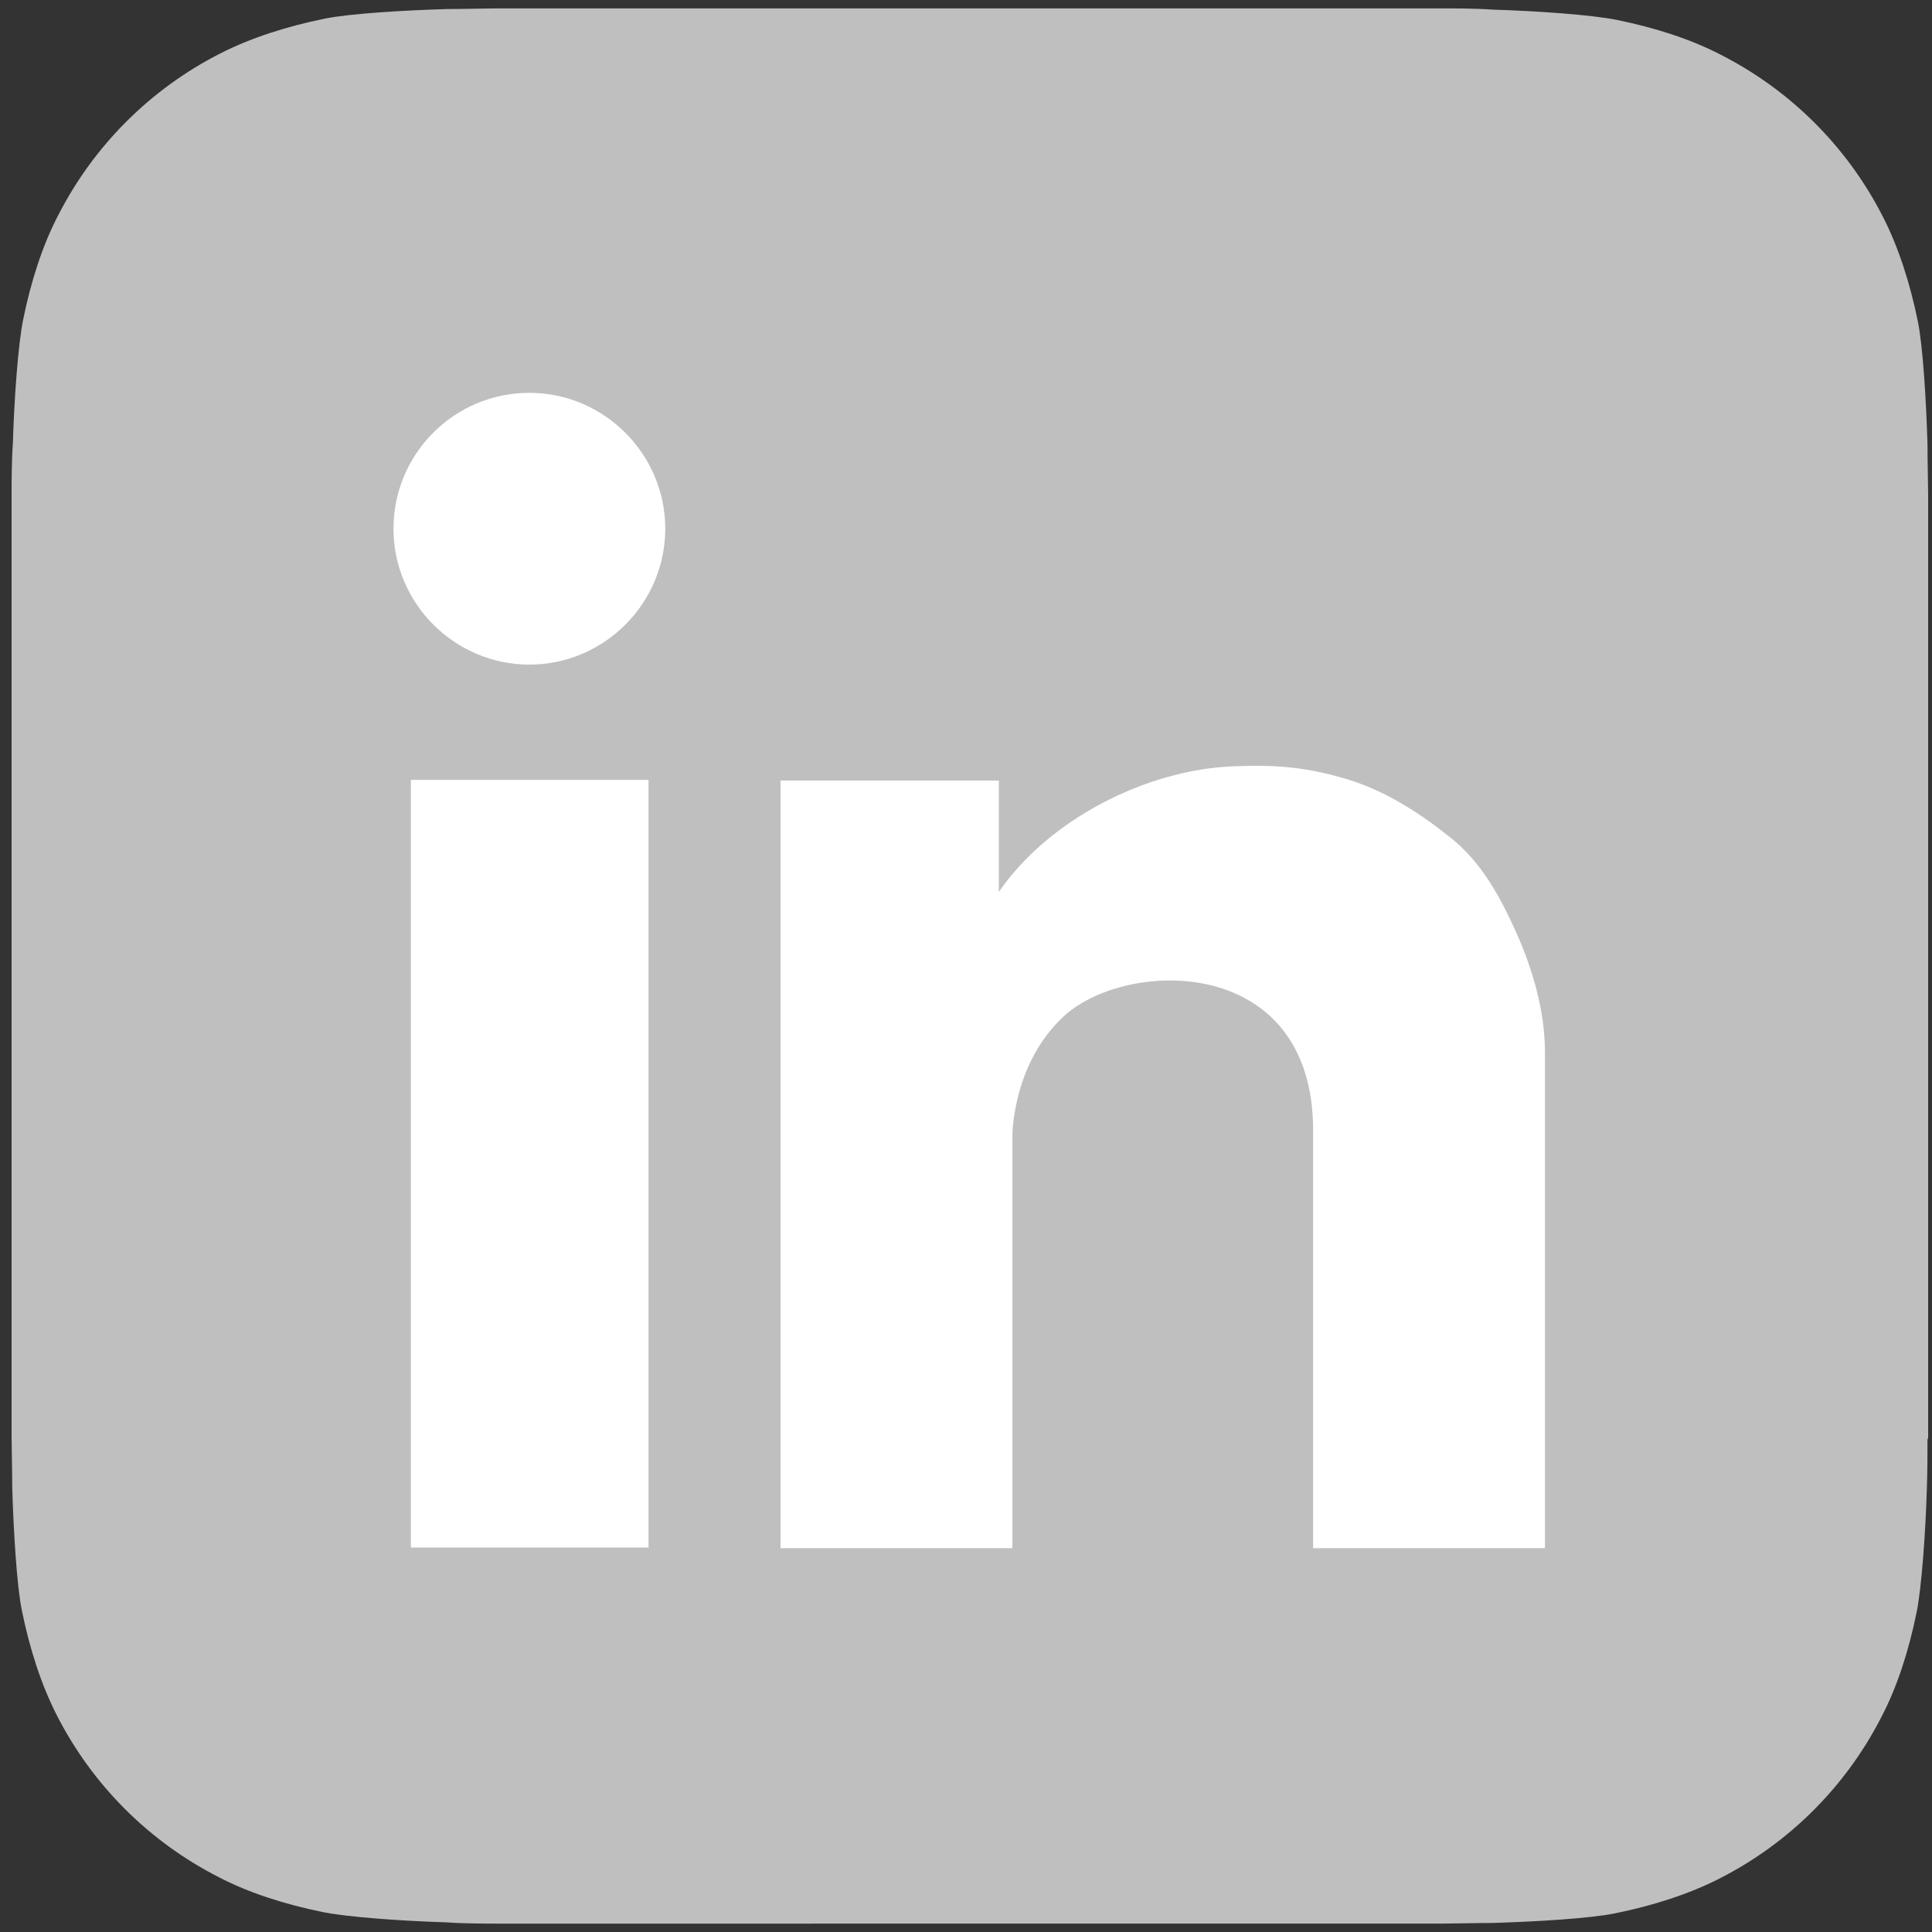
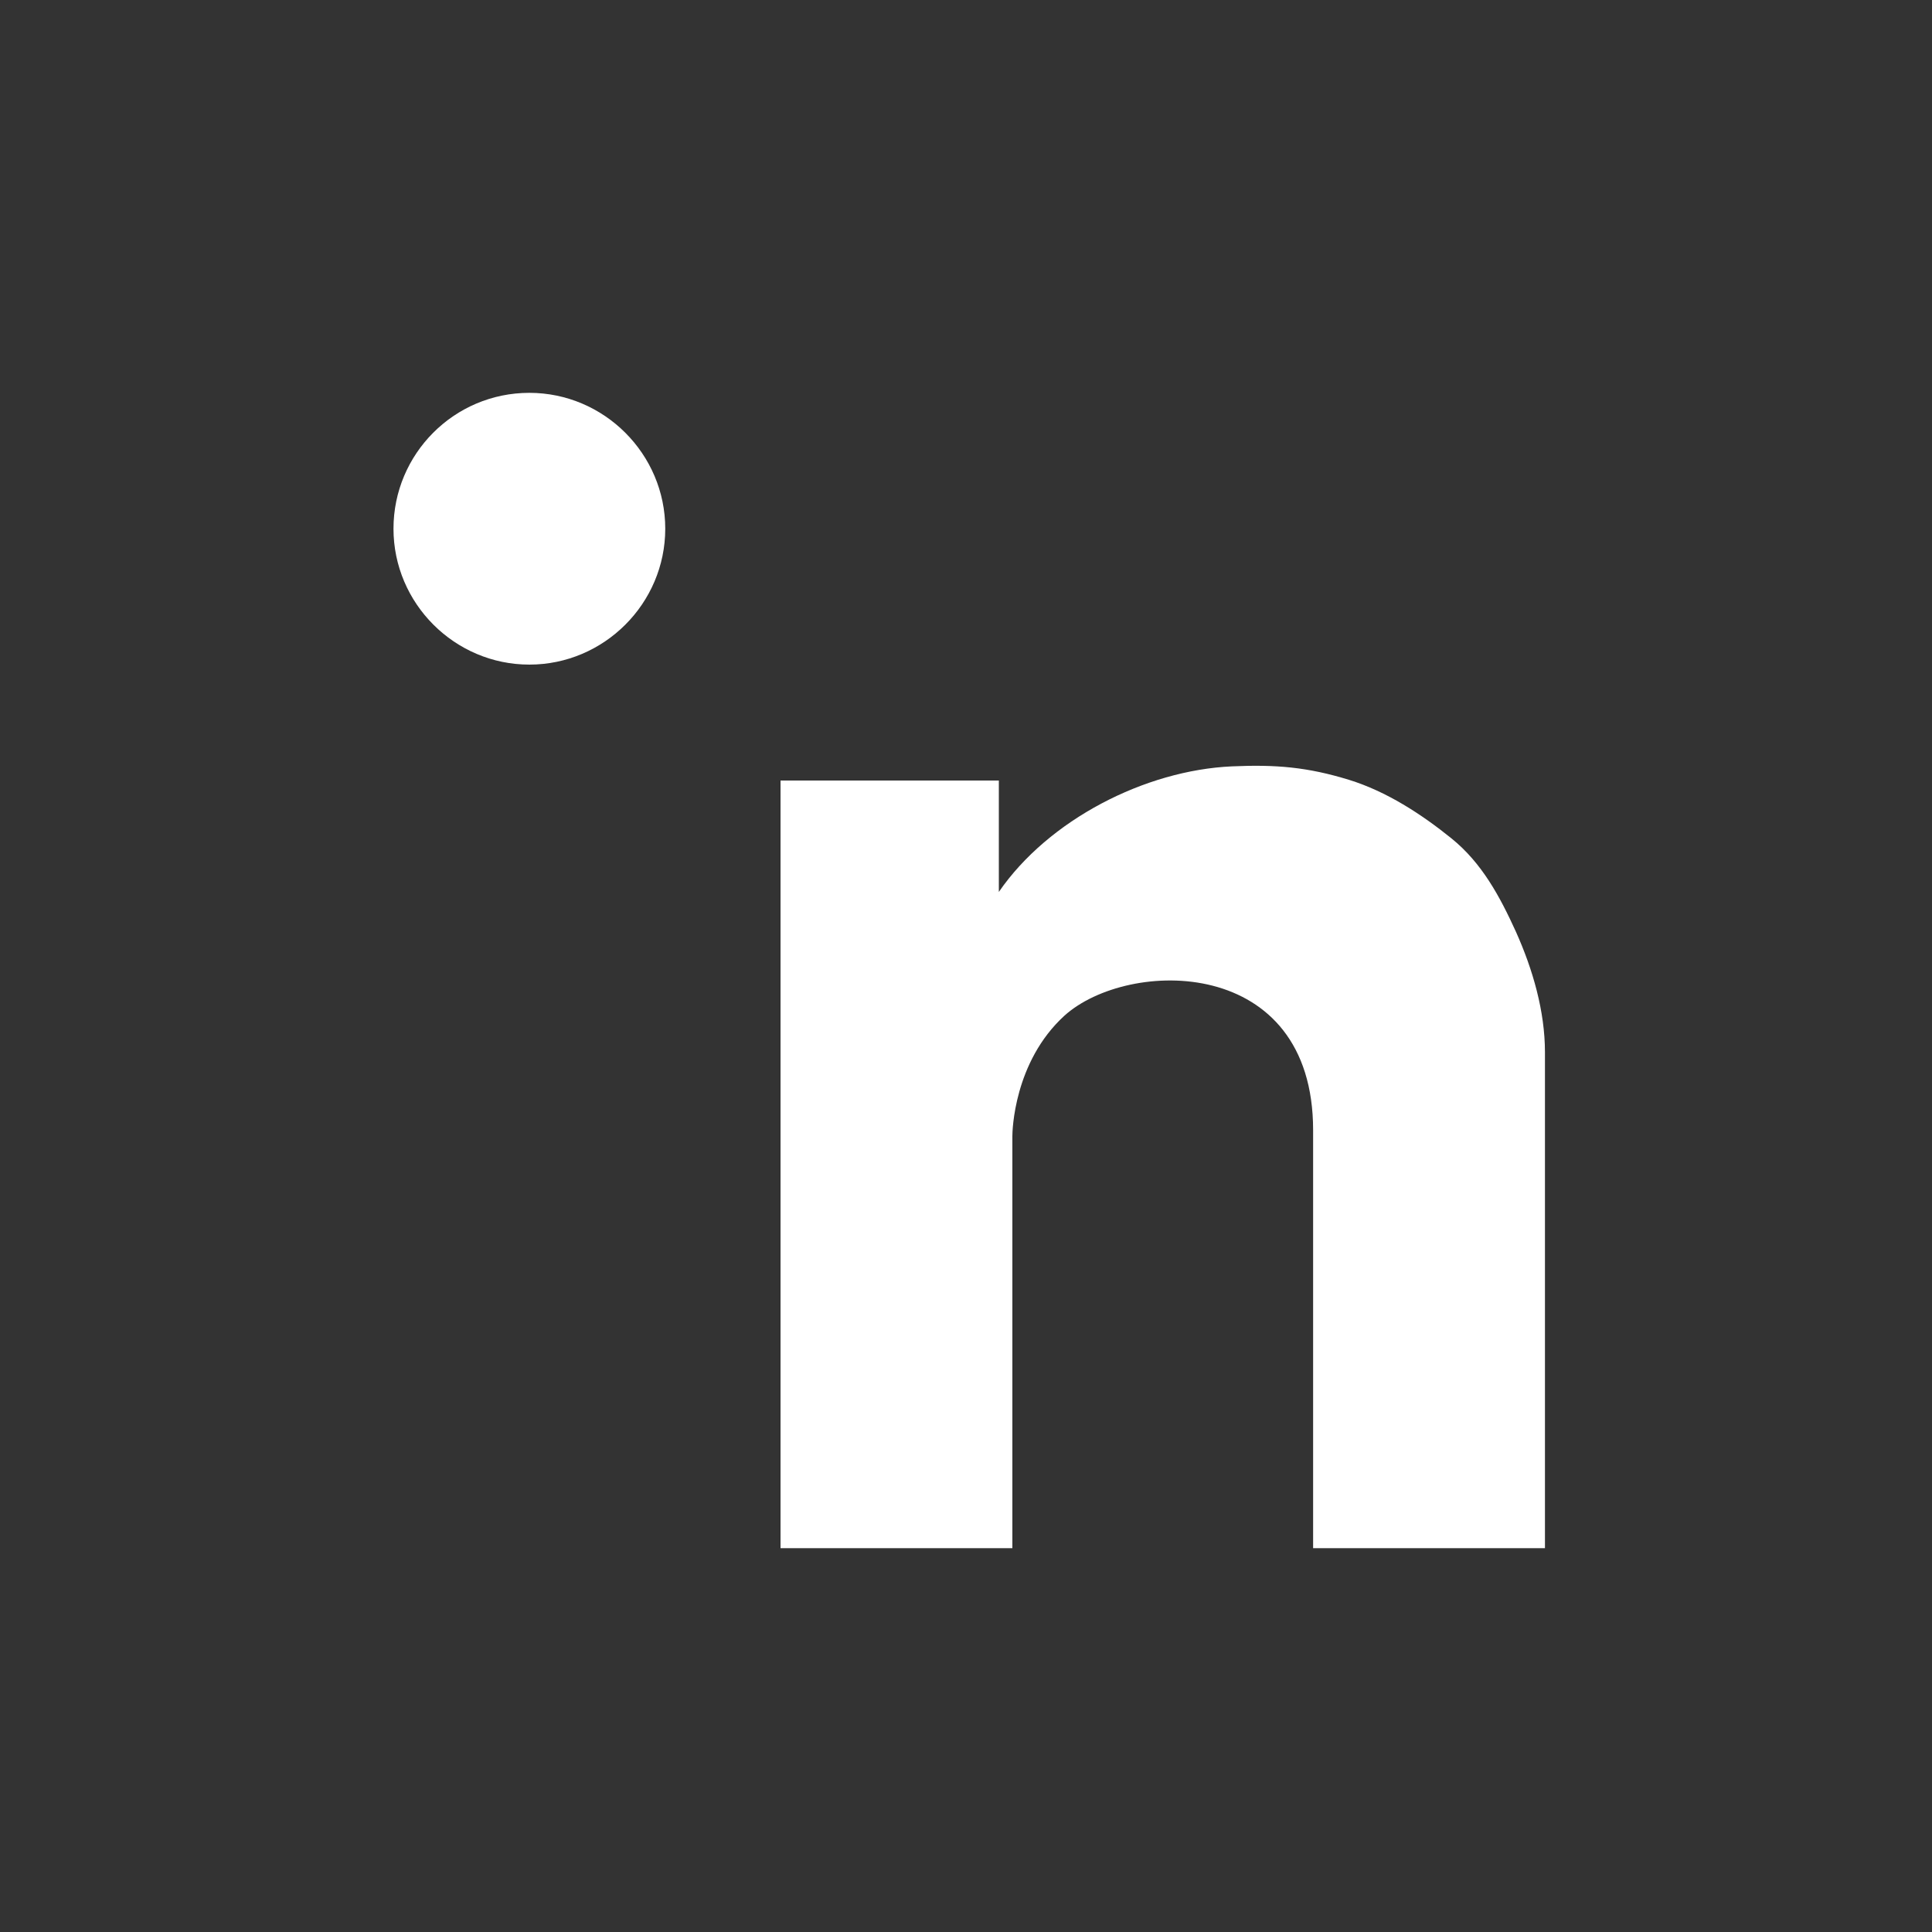
<svg xmlns="http://www.w3.org/2000/svg" id="icons-bir" version="1.1" viewBox="0 0 300 300">
  <rect x="0" y="0" width="300" height="300" fill="#333333" stroke="none" />
  <defs>
    <style>
      .cls-1, .cls-2 {
        fill: #fff;
      }

      .cls-1, .cls-2, .cls-3 {
        stroke-width: 0px;
      }

      .cls-1, .cls-3 {
        fill-rule: evenodd;
      }

      .cls-3 {
        fill: rgba(191, 191, 191, 1);
      }
    </style>
  </defs>
-   <path class="cls-3" d="M299.3,223.3c0,1.6,0,5.2-.1,7.9-.2,6.7-.8,15.3-1.6,19.2-1.2,5.9-3,11.5-5.4,16.1-2.8,5.5-6.4,10.4-10.6,14.6-4.2,4.2-9.1,7.8-14.6,10.6-4.7,2.4-10.3,4.2-16.2,5.4-3.9.8-12.4,1.3-19.1,1.5-2.7,0-6.3.1-7.9.1H77.2c-1.6,0-5.2,0-7.9-.2-6.7-.2-15.3-.8-19.2-1.6-5.9-1.2-11.5-3-16.1-5.4-5.5-2.8-10.4-6.4-14.6-10.6-4.2-4.2-7.8-9.1-10.6-14.6-2.4-4.7-4.2-10.3-5.4-16.2-.8-3.9-1.3-12.4-1.5-19.1,0-2.7-.1-6.3-.1-7.9V76.7c0-1.6,0-5.2.2-7.9.2-6.7.8-15.3,1.6-19.2,1.2-5.9,3-11.5,5.4-16.1,2.8-5.5,6.4-10.4,10.6-14.6,4.2-4.2,9.1-7.8,14.6-10.6,4.7-2.4,10.3-4.2,16.2-5.4,3.9-.8,12.4-1.3,19.1-1.5,2.7,0,6.3-.1,7.9-.1h146.6c1.6,0,5.2,0,7.9.2,6.7.2,15.3.8,19.2,1.6,5.9,1.2,11.5,3,16.1,5.4,5.5,2.8,10.4,6.4,14.6,10.6,4.2,4.2,7.8,9.1,10.6,14.6,2.4,4.7,4.2,10.3,5.4,16.2.8,3.9,1.3,12.4,1.5,19.1,0,2.7.1,6.3.1,7.9v146.6Z" />
  <g>
    <path class="cls-1" d="M82.2,61c-11.7,0-21.1,9.5-21.1,21.1s9.5,21.1,21.1,21.1,21.1-9.5,21.1-21.1-9.5-21.1-21.1-21.1Z" />
-     <rect class="cls-2" x="63.8" y="121.1" width="36.9" height="119.2" />
    <path class="cls-1" d="M235.4,144.7c-2.5-5.5-5.3-10.7-10-14.5-4.7-3.8-10.1-7.3-15.9-9.1-6.5-2-11.4-2.4-18.2-2.1-13.5.6-28.5,8.3-36.2,19.5v-17.3h-33.9v119.2h36v-64c0-.7.2-11.5,8.1-18.7,9.9-8.9,38.6-9.4,38.6,17.8v64.9c0,0,36,0,36,0v-77c0-6.4-1.9-12.9-4.5-18.7Z" />
  </g>
</svg>